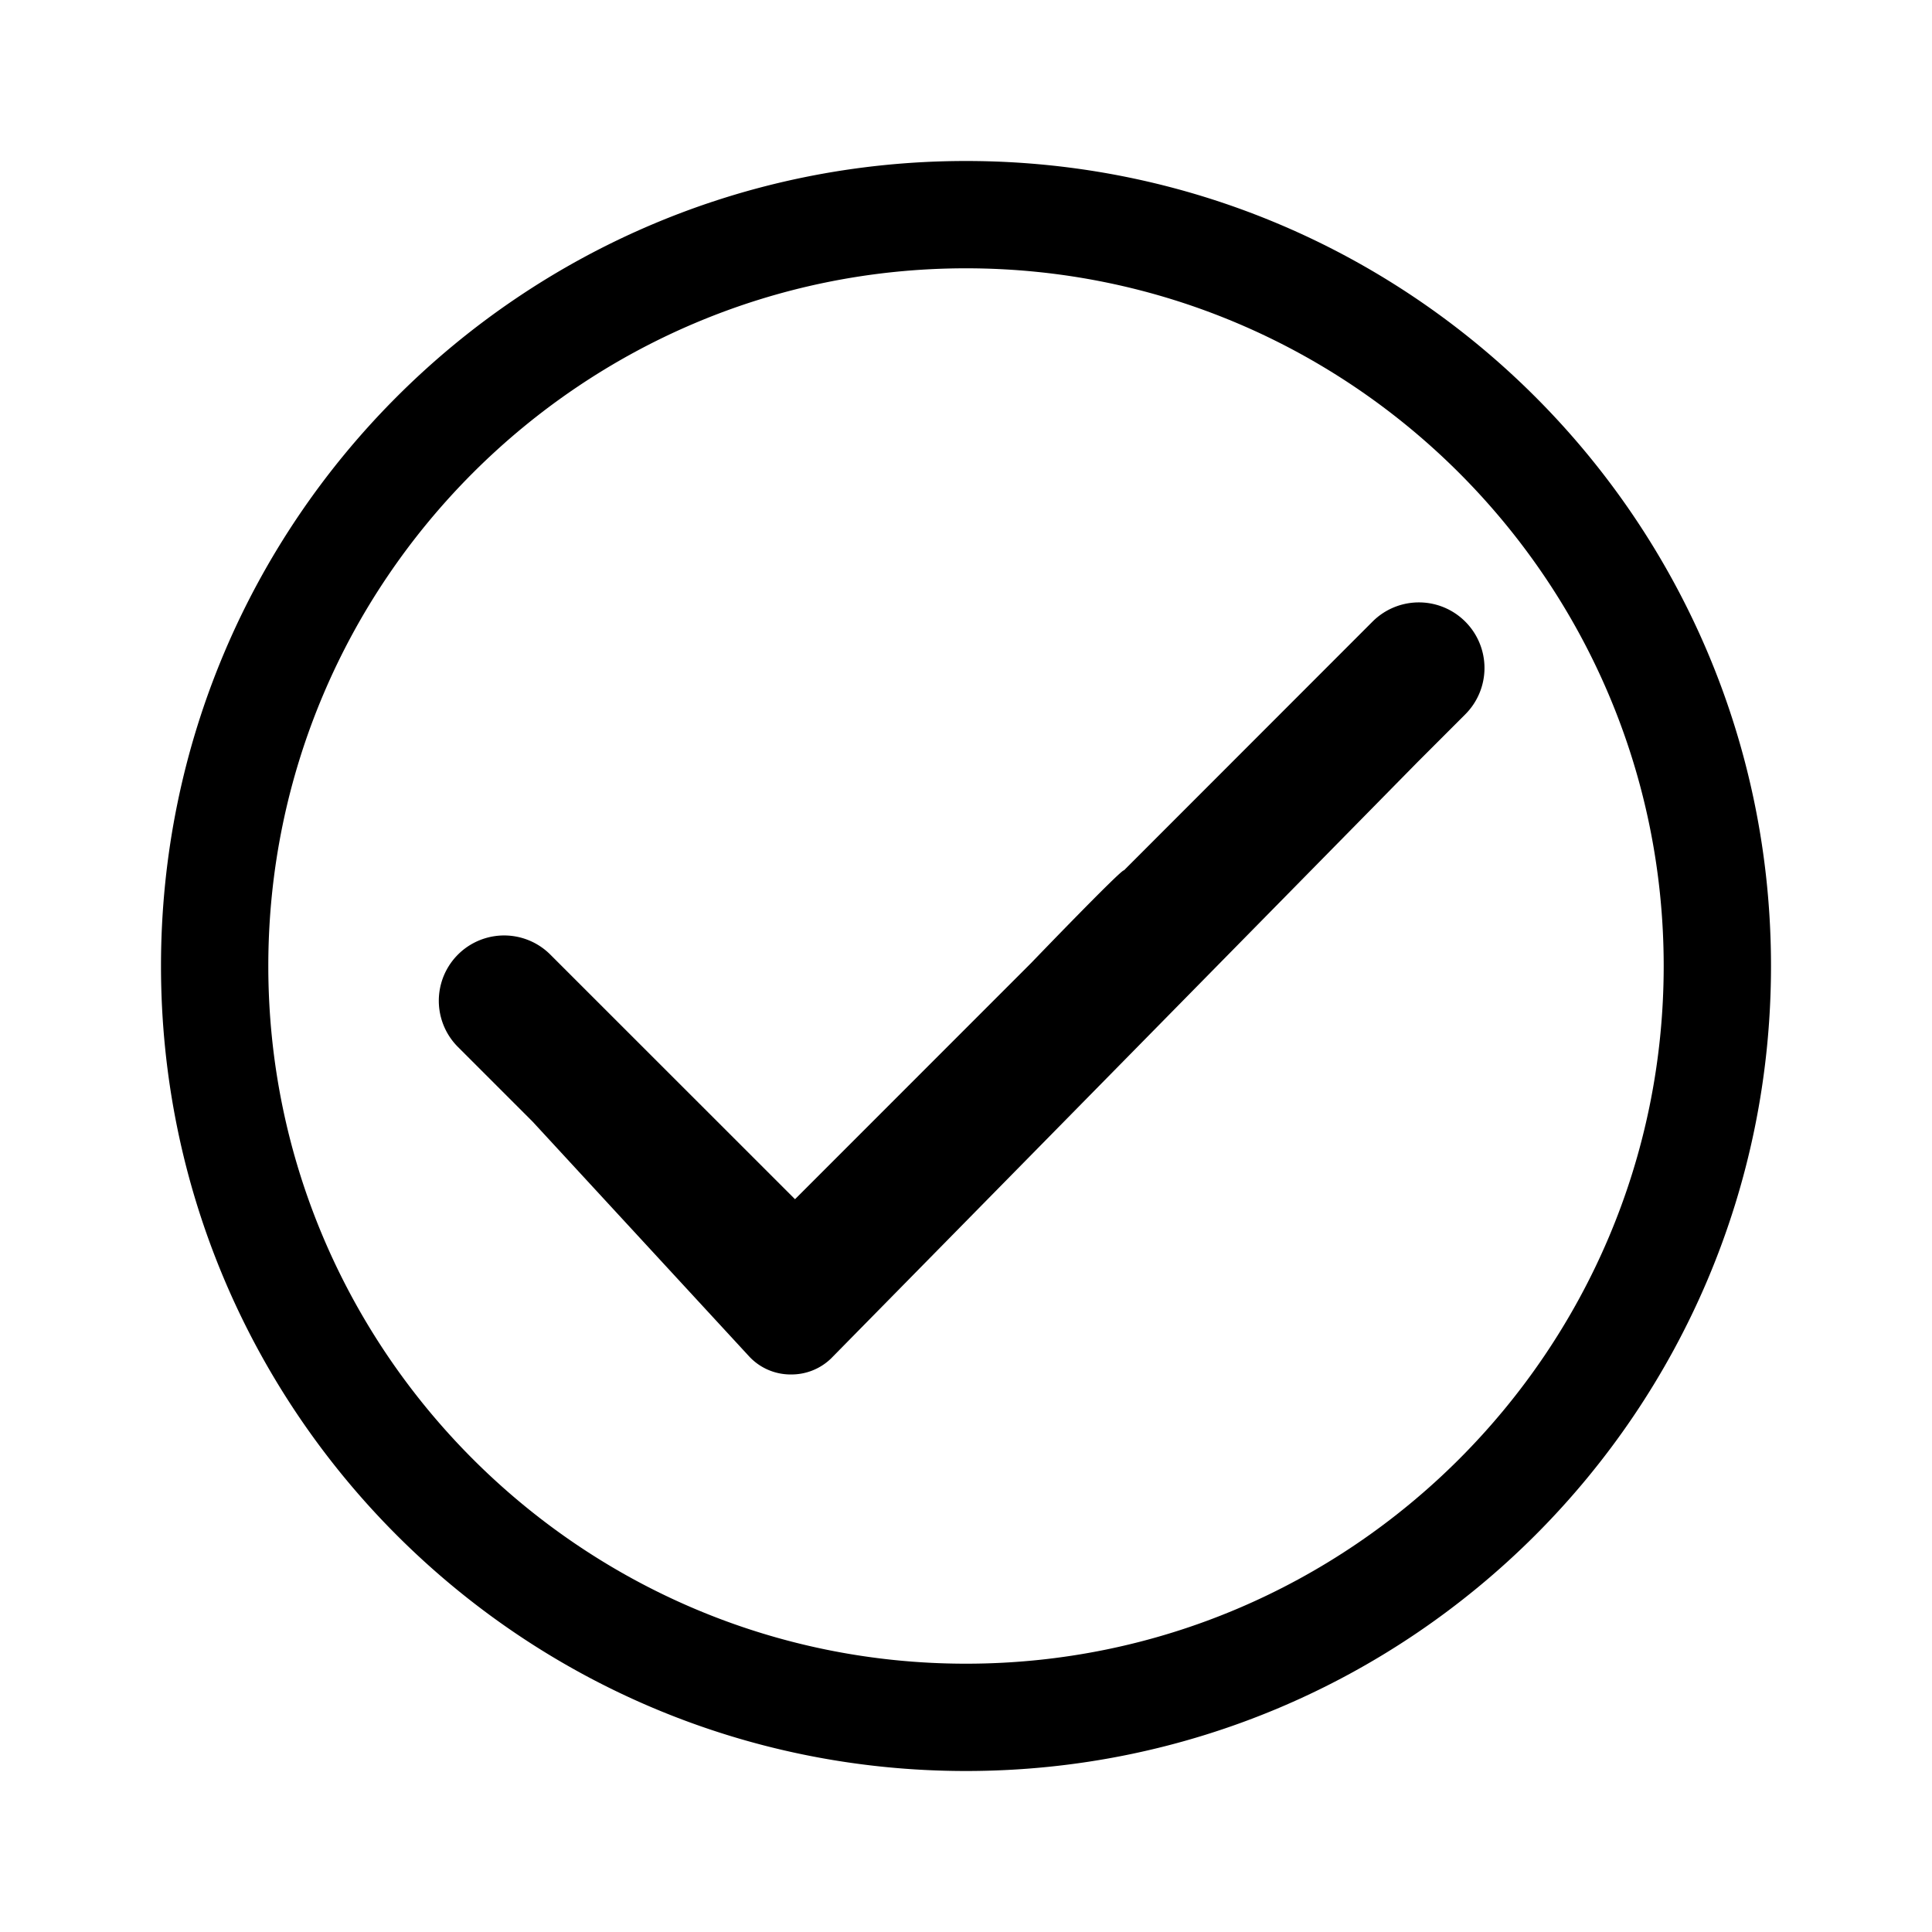
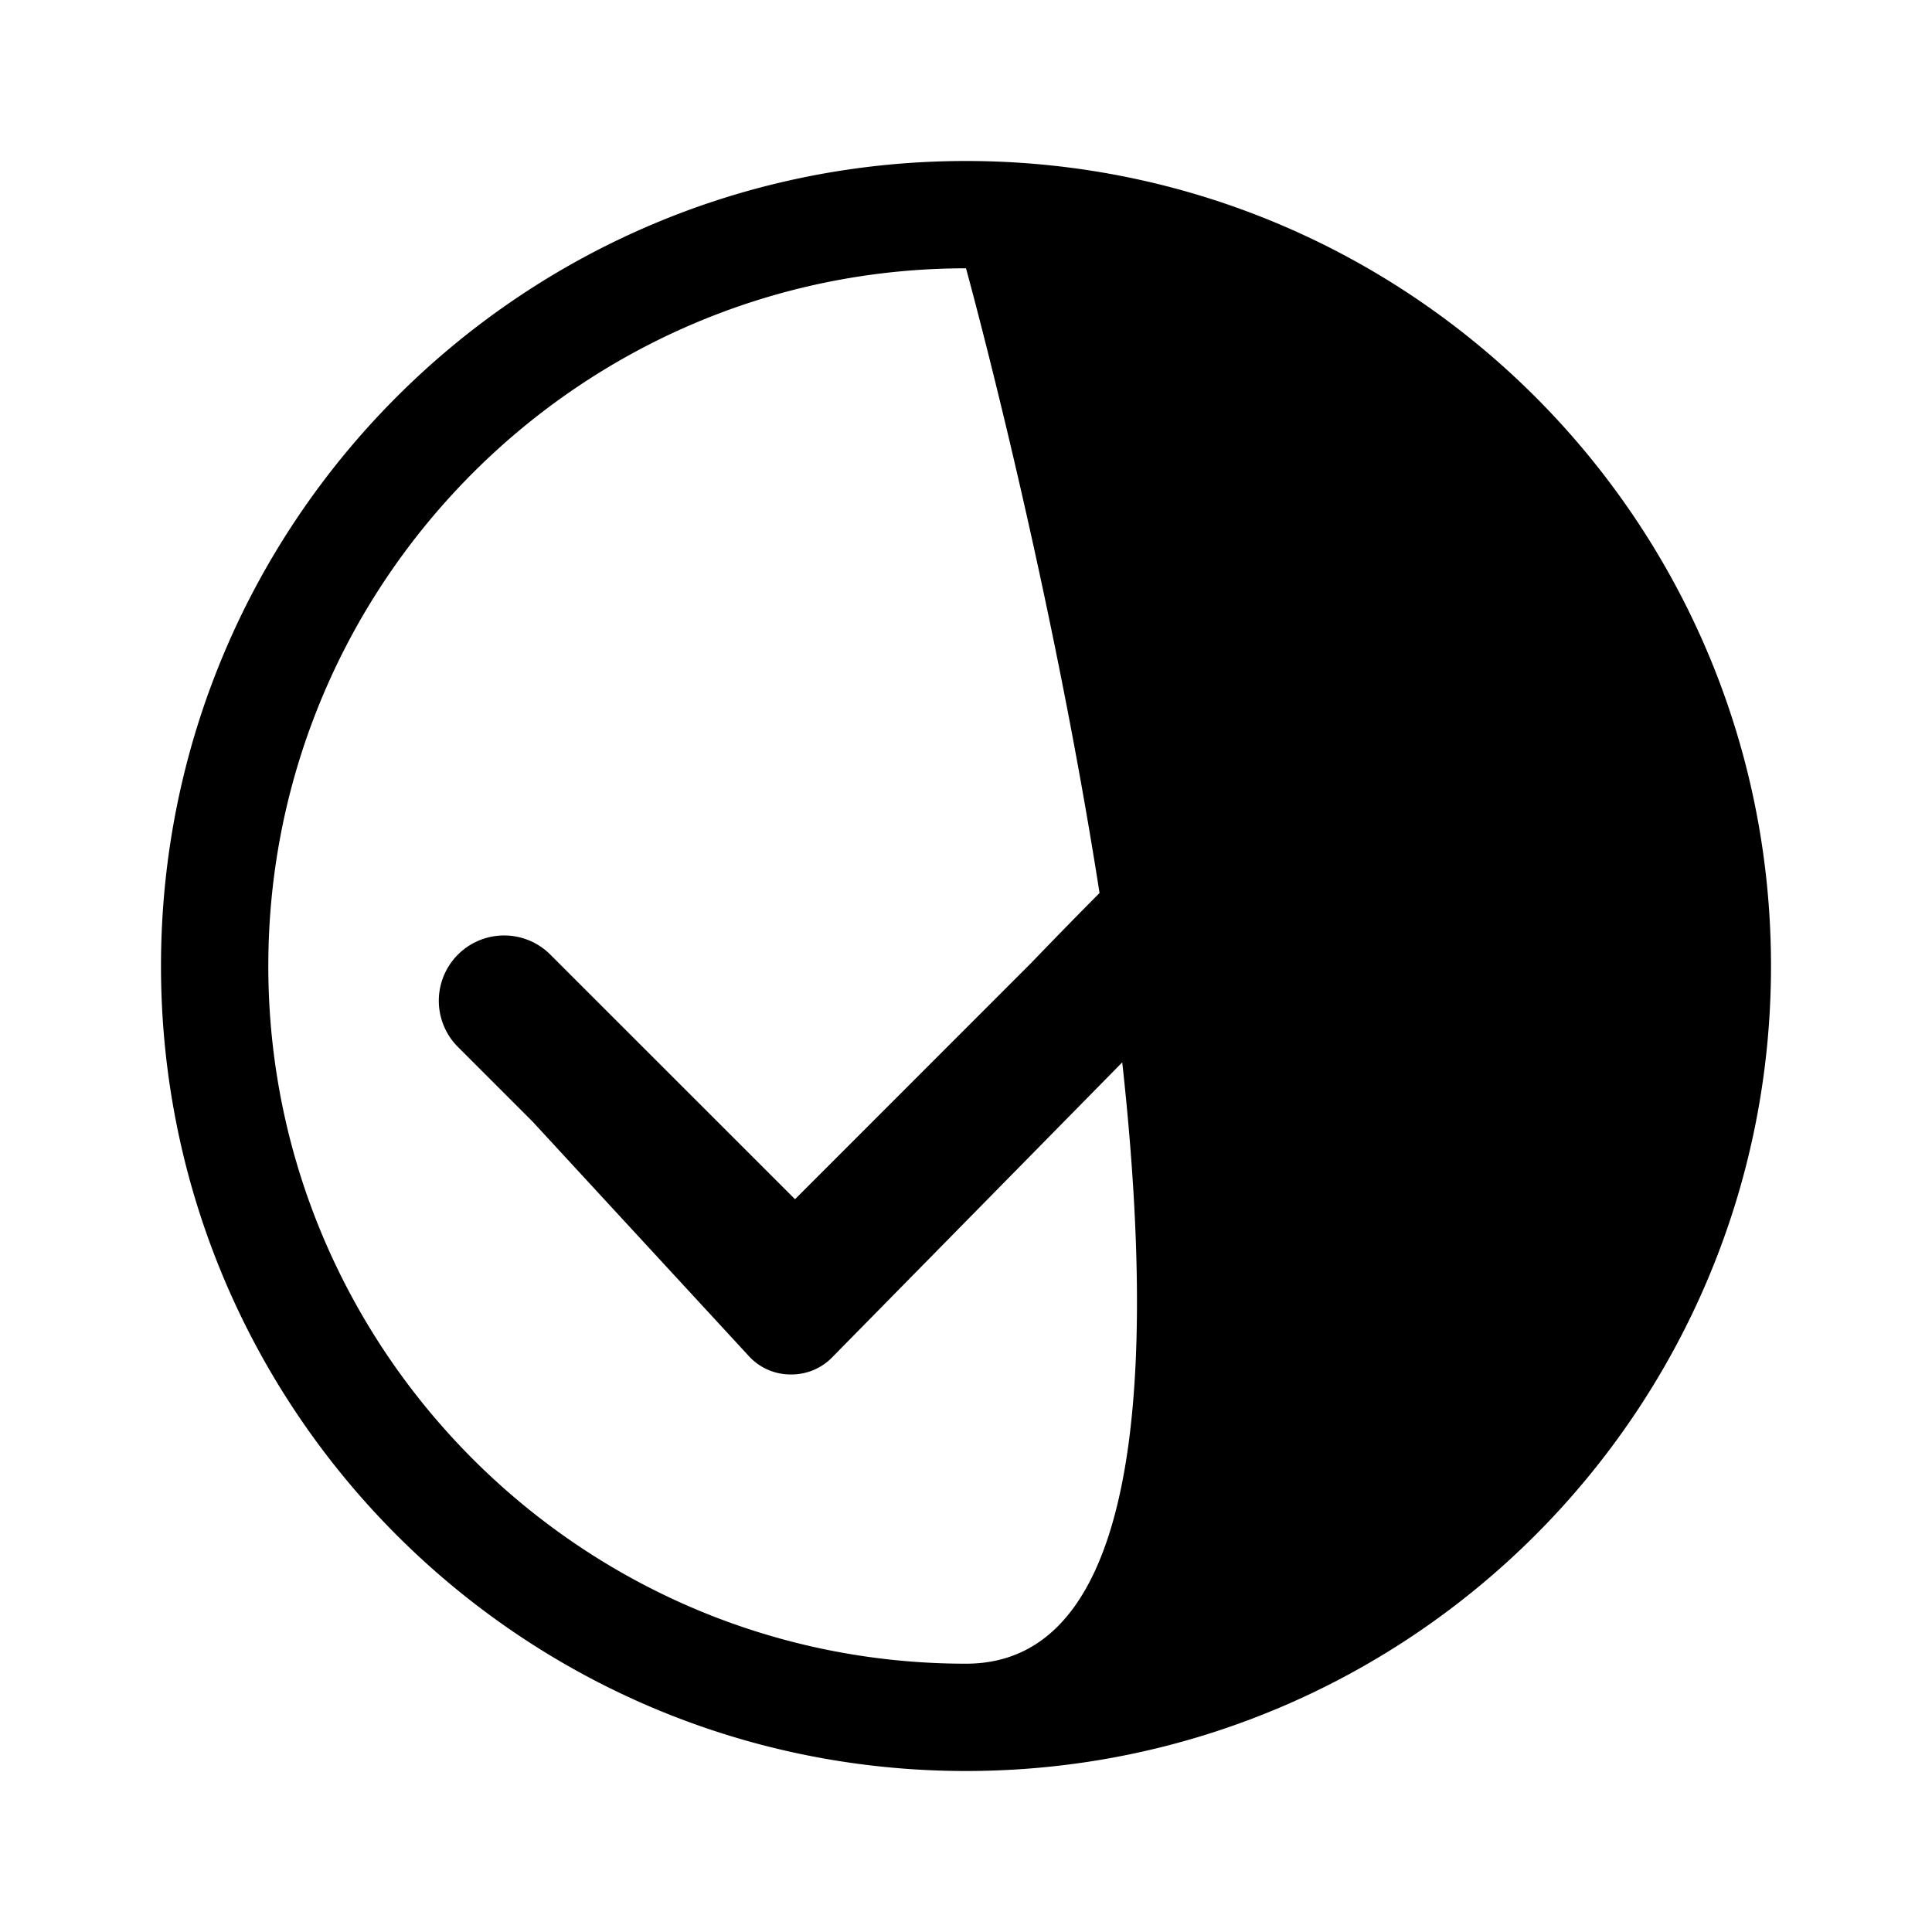
<svg xmlns="http://www.w3.org/2000/svg" class="icon-system-check-default" width="24" height="24" viewBox="0 0 24 24">
-   <path d="M18.202 7.722a.814.814 0 00-1.152 0l-3.088 3.09c-.023-.024-1.152 1.15-1.152 1.15l-2.934 2.935-3.04-3.039a.811.811 0 10-1.147 1.148l.927.927 2.694 2.921a.702.702 0 00.502.22h.015a.706.706 0 00.497-.199l7.29-7.413.588-.588a.814.814 0 000-1.152M12 2C6.477 2 2 6.477 2 12s4.477 10 10 10 10-4.477 10-10S17.523 2 12 2m0 1.333c4.779 0 8.667 3.888 8.667 8.667S16.779 20.667 12 20.667 3.333 16.779 3.333 12 7.221 3.333 12 3.333" />
+   <path d="M18.202 7.722a.814.814 0 00-1.152 0l-3.088 3.09c-.023-.024-1.152 1.15-1.152 1.15l-2.934 2.935-3.04-3.039a.811.811 0 10-1.147 1.148l.927.927 2.694 2.921a.702.702 0 00.502.22h.015a.706.706 0 00.497-.199l7.29-7.413.588-.588a.814.814 0 000-1.152M12 2C6.477 2 2 6.477 2 12s4.477 10 10 10 10-4.477 10-10S17.523 2 12 2m0 1.333S16.779 20.667 12 20.667 3.333 16.779 3.333 12 7.221 3.333 12 3.333" />
</svg>